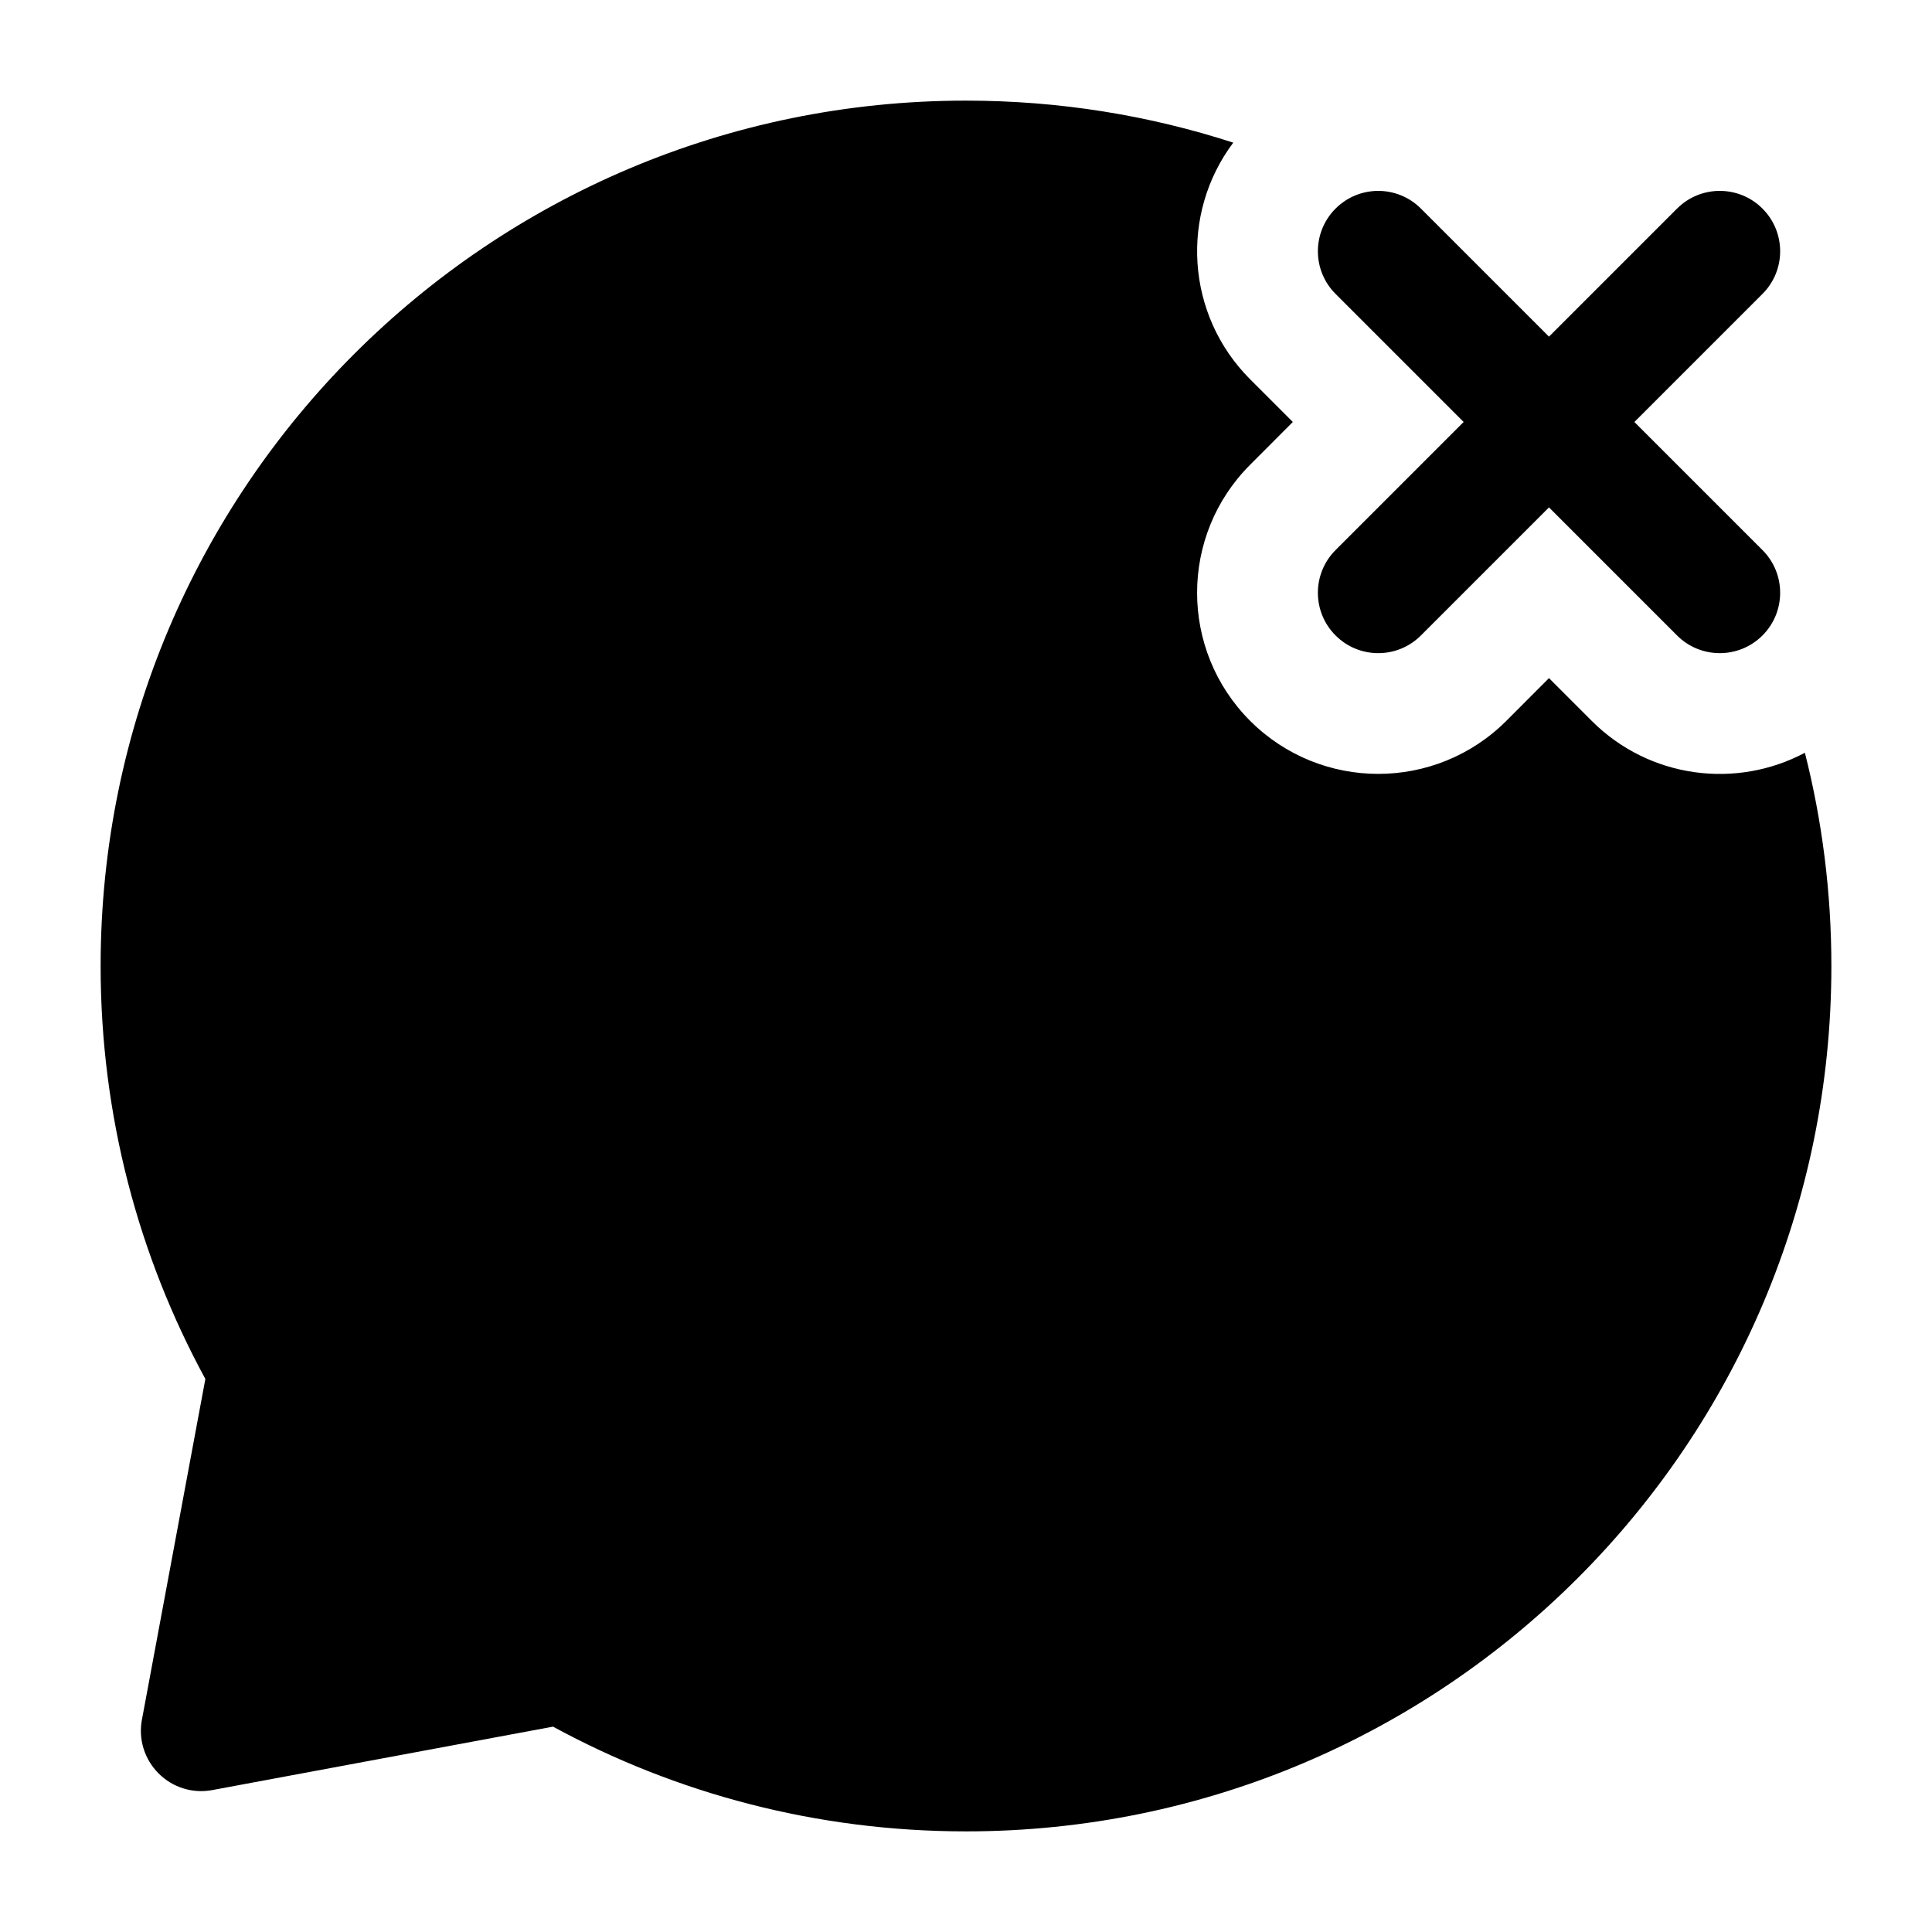
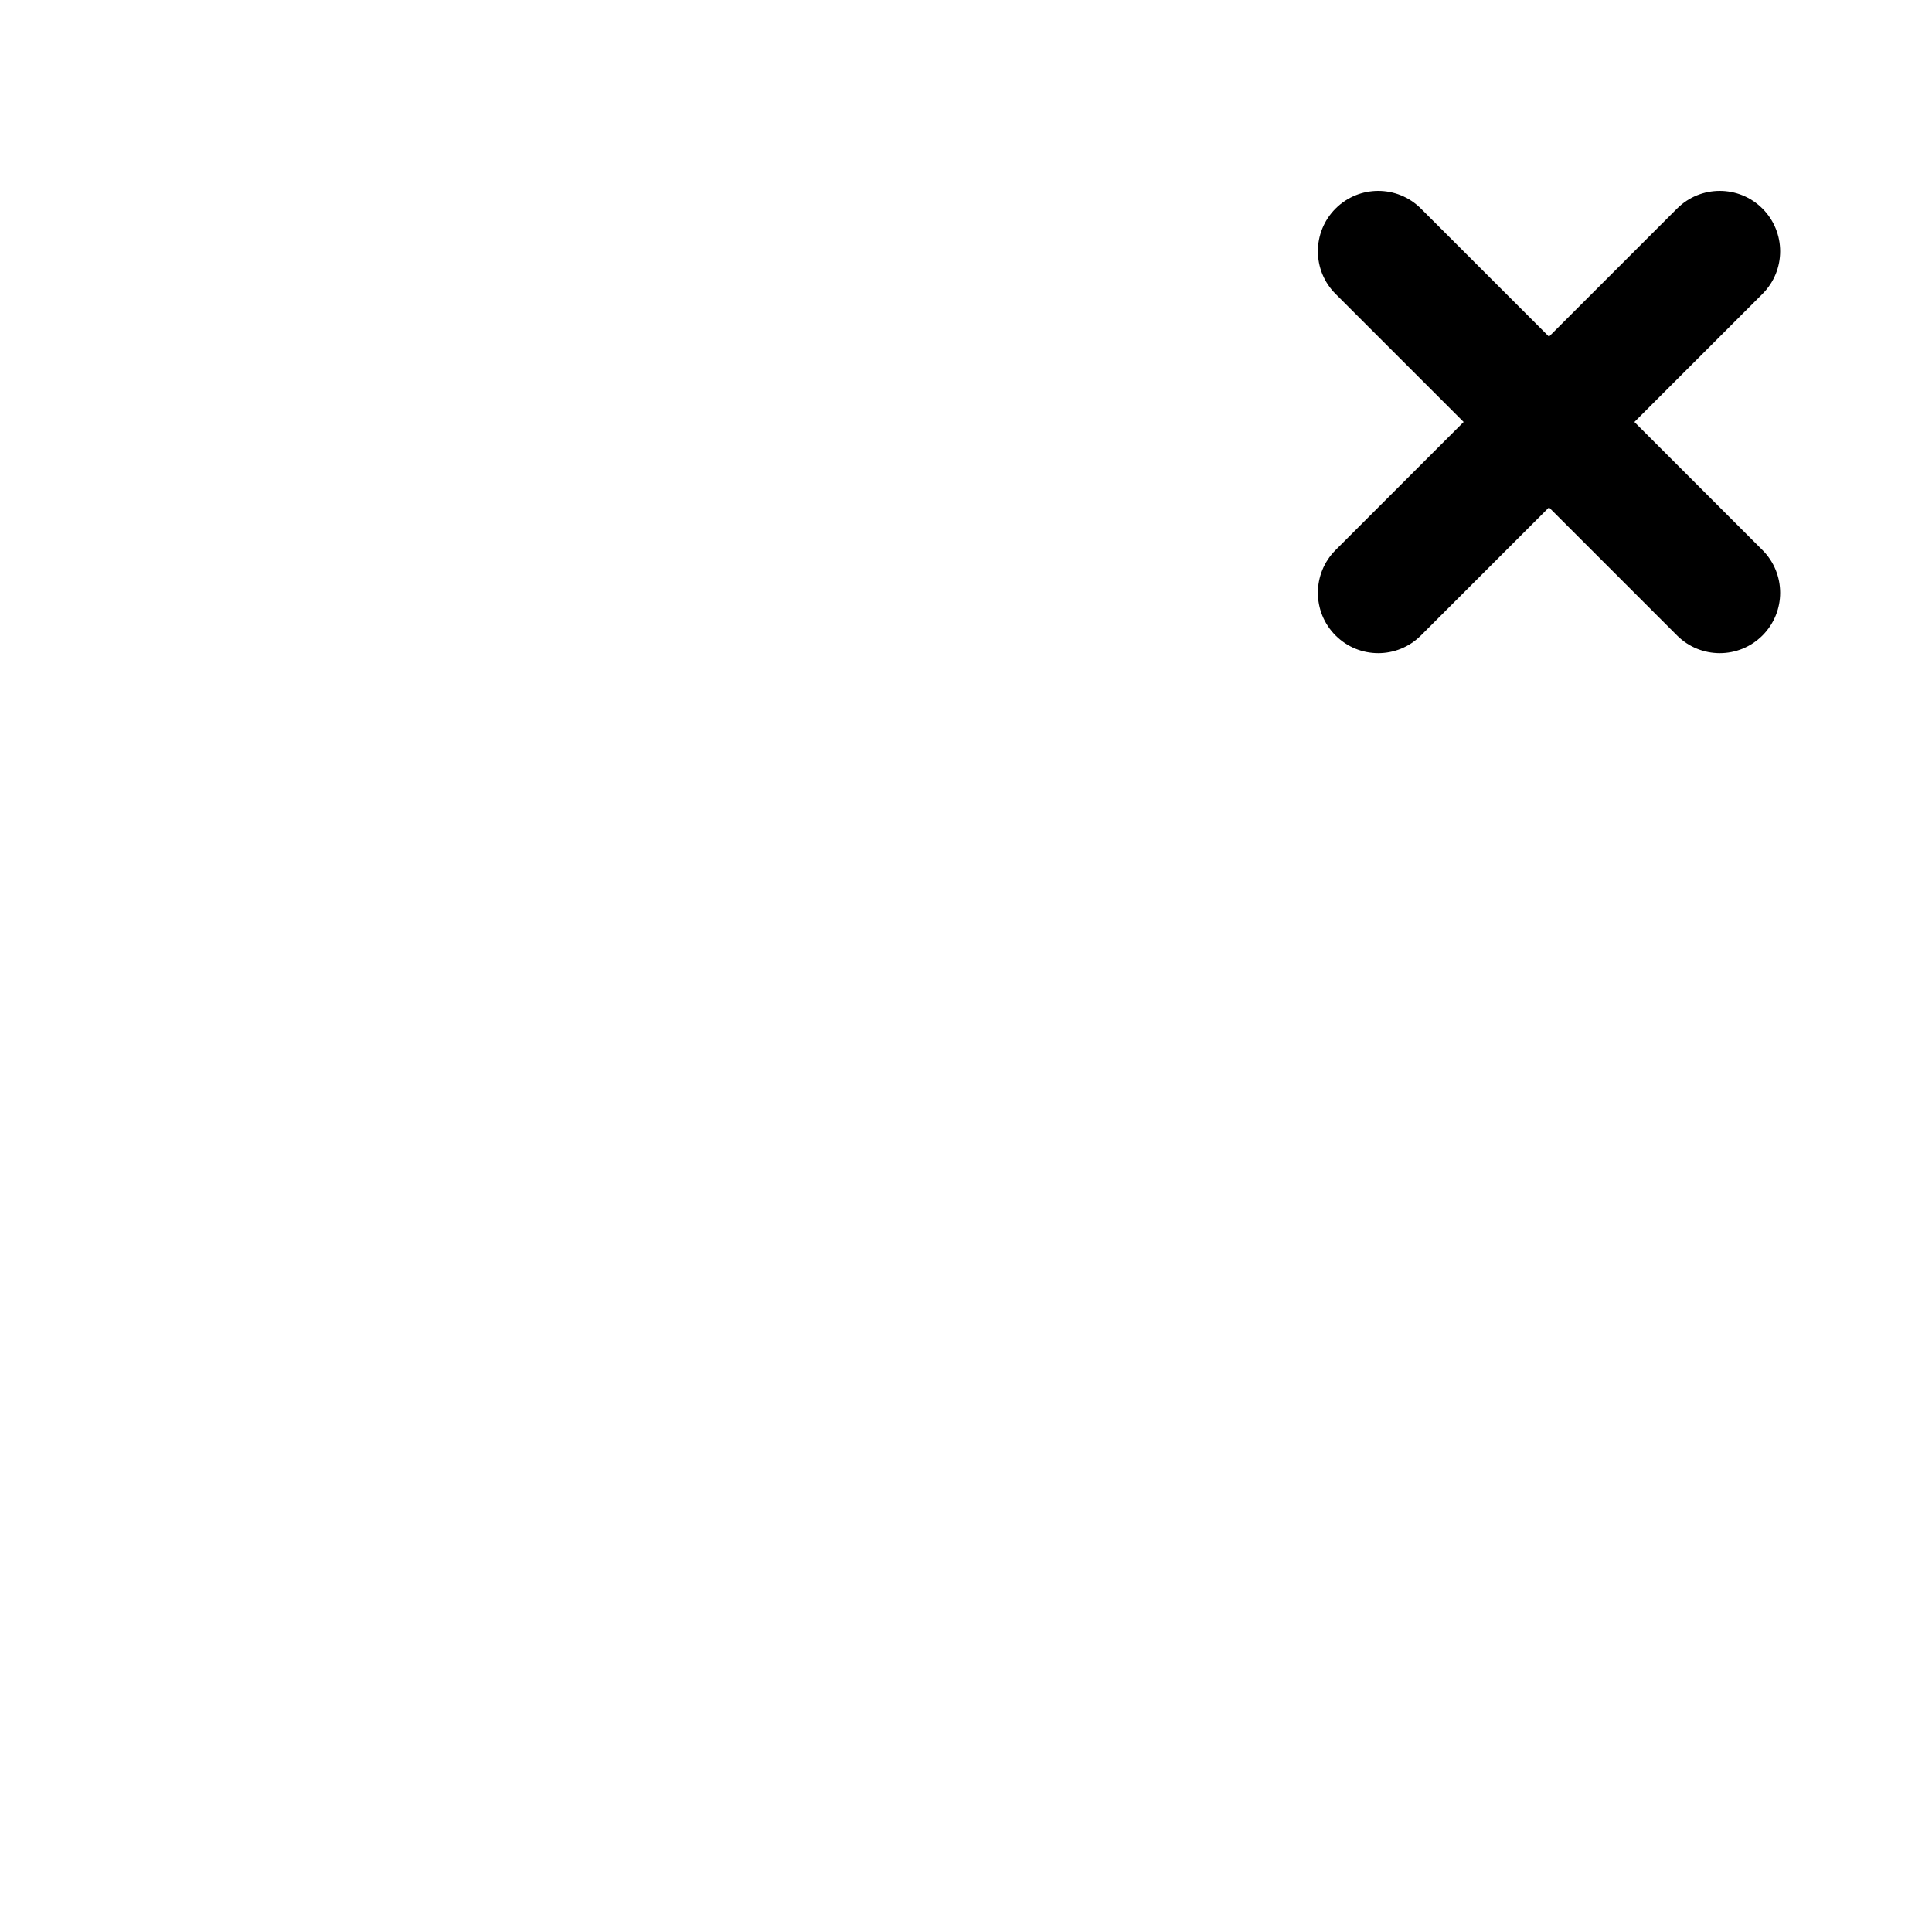
<svg xmlns="http://www.w3.org/2000/svg" width="24" height="24" viewBox="0 0 24 24" fill="none">
-   <path fill-rule="evenodd" clip-rule="evenodd" d="M19.773 8.955L19.242 8.424L18.712 8.955C17.833 9.833 16.409 9.833 15.53 8.955C14.651 8.076 14.651 6.651 15.53 5.773L16.06 5.242L15.53 4.712C14.728 3.91 14.658 2.654 15.32 1.772C14.274 1.433 13.159 1.25 12 1.25C6.063 1.25 1.25 6.063 1.25 12C1.25 13.856 1.721 15.605 2.551 17.13L1.763 21.363C1.717 21.606 1.795 21.855 1.97 22.03C2.144 22.205 2.394 22.283 2.637 22.237L6.87 21.449C8.395 22.279 10.144 22.75 12 22.75C17.937 22.75 22.75 17.937 22.75 12C22.75 11.086 22.636 10.198 22.421 9.351C21.57 9.804 20.49 9.672 19.773 8.955Z" fill="currentColor" />
  <path fill-rule="evenodd" clip-rule="evenodd" d="M16.591 2.591C16.884 2.298 17.358 2.298 17.651 2.591L19.242 4.182L20.833 2.591C21.126 2.298 21.601 2.298 21.894 2.591C22.187 2.884 22.187 3.359 21.894 3.651L20.303 5.242L21.894 6.833C22.187 7.126 22.187 7.601 21.894 7.894C21.601 8.187 21.126 8.187 20.833 7.894L19.242 6.303L17.651 7.894C17.358 8.187 16.884 8.187 16.591 7.894C16.298 7.601 16.298 7.126 16.591 6.833L18.182 5.242L16.591 3.651C16.298 3.359 16.298 2.884 16.591 2.591Z" fill="currentColor" />
</svg>